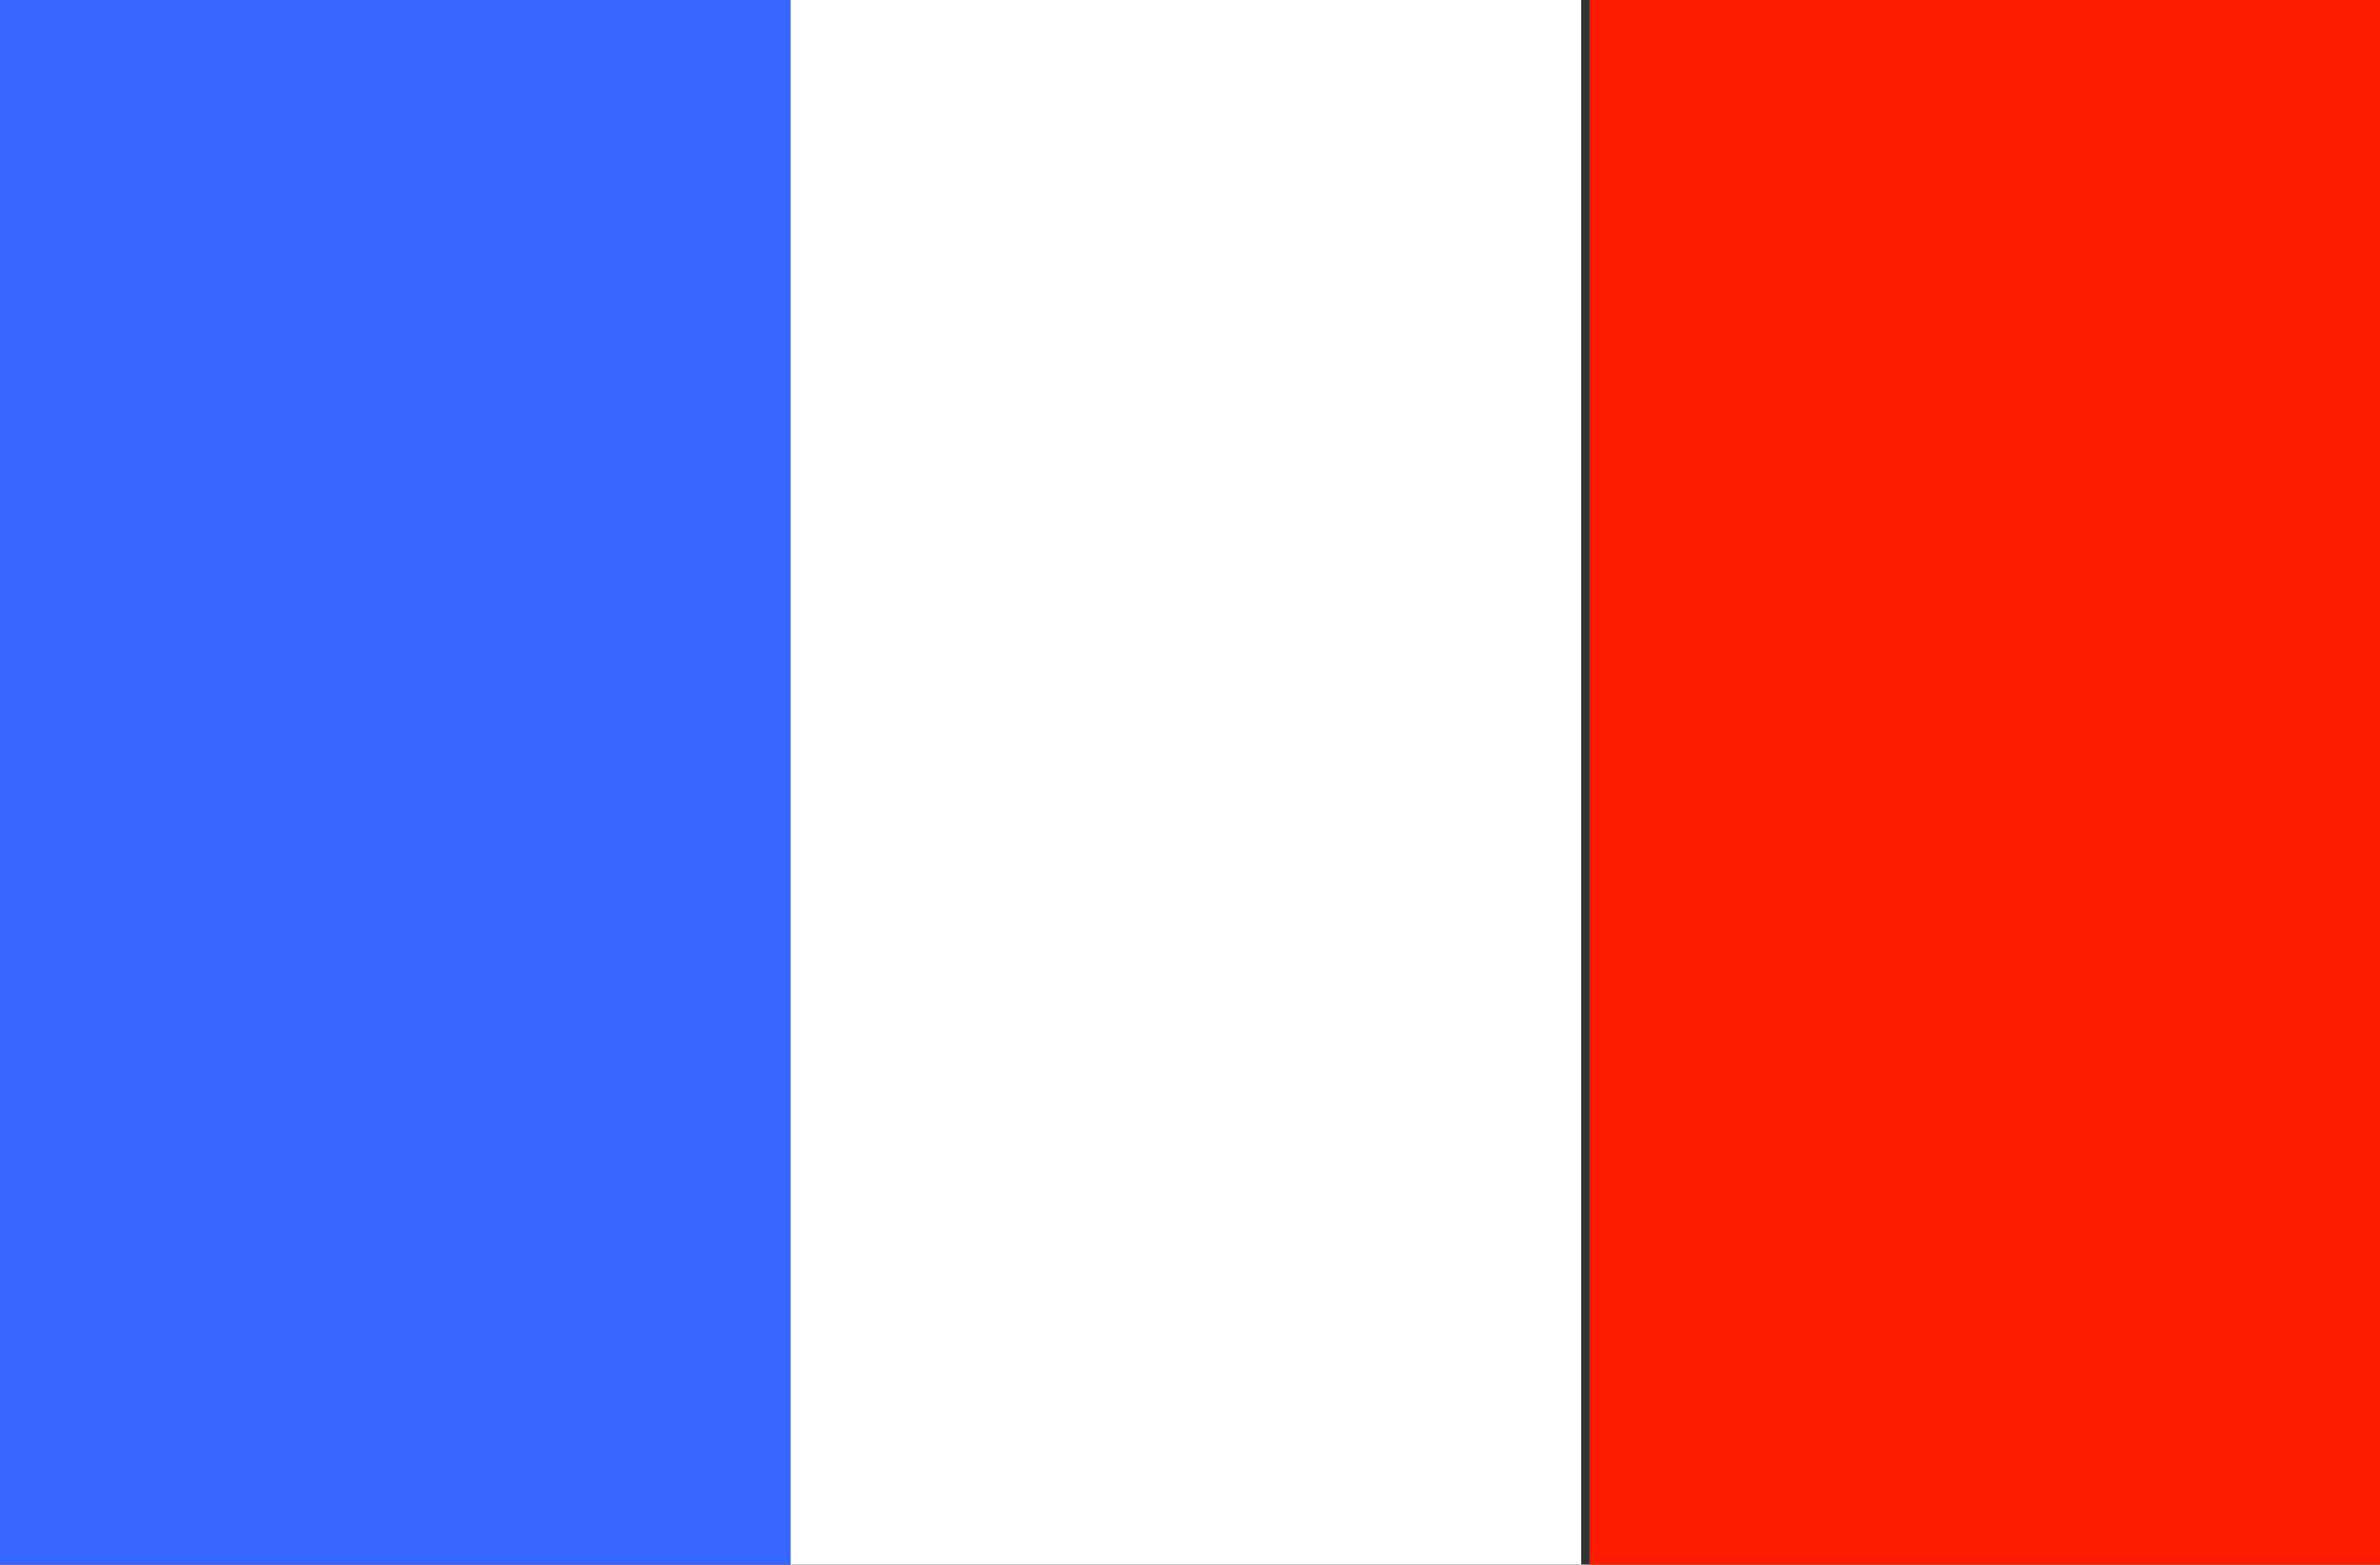
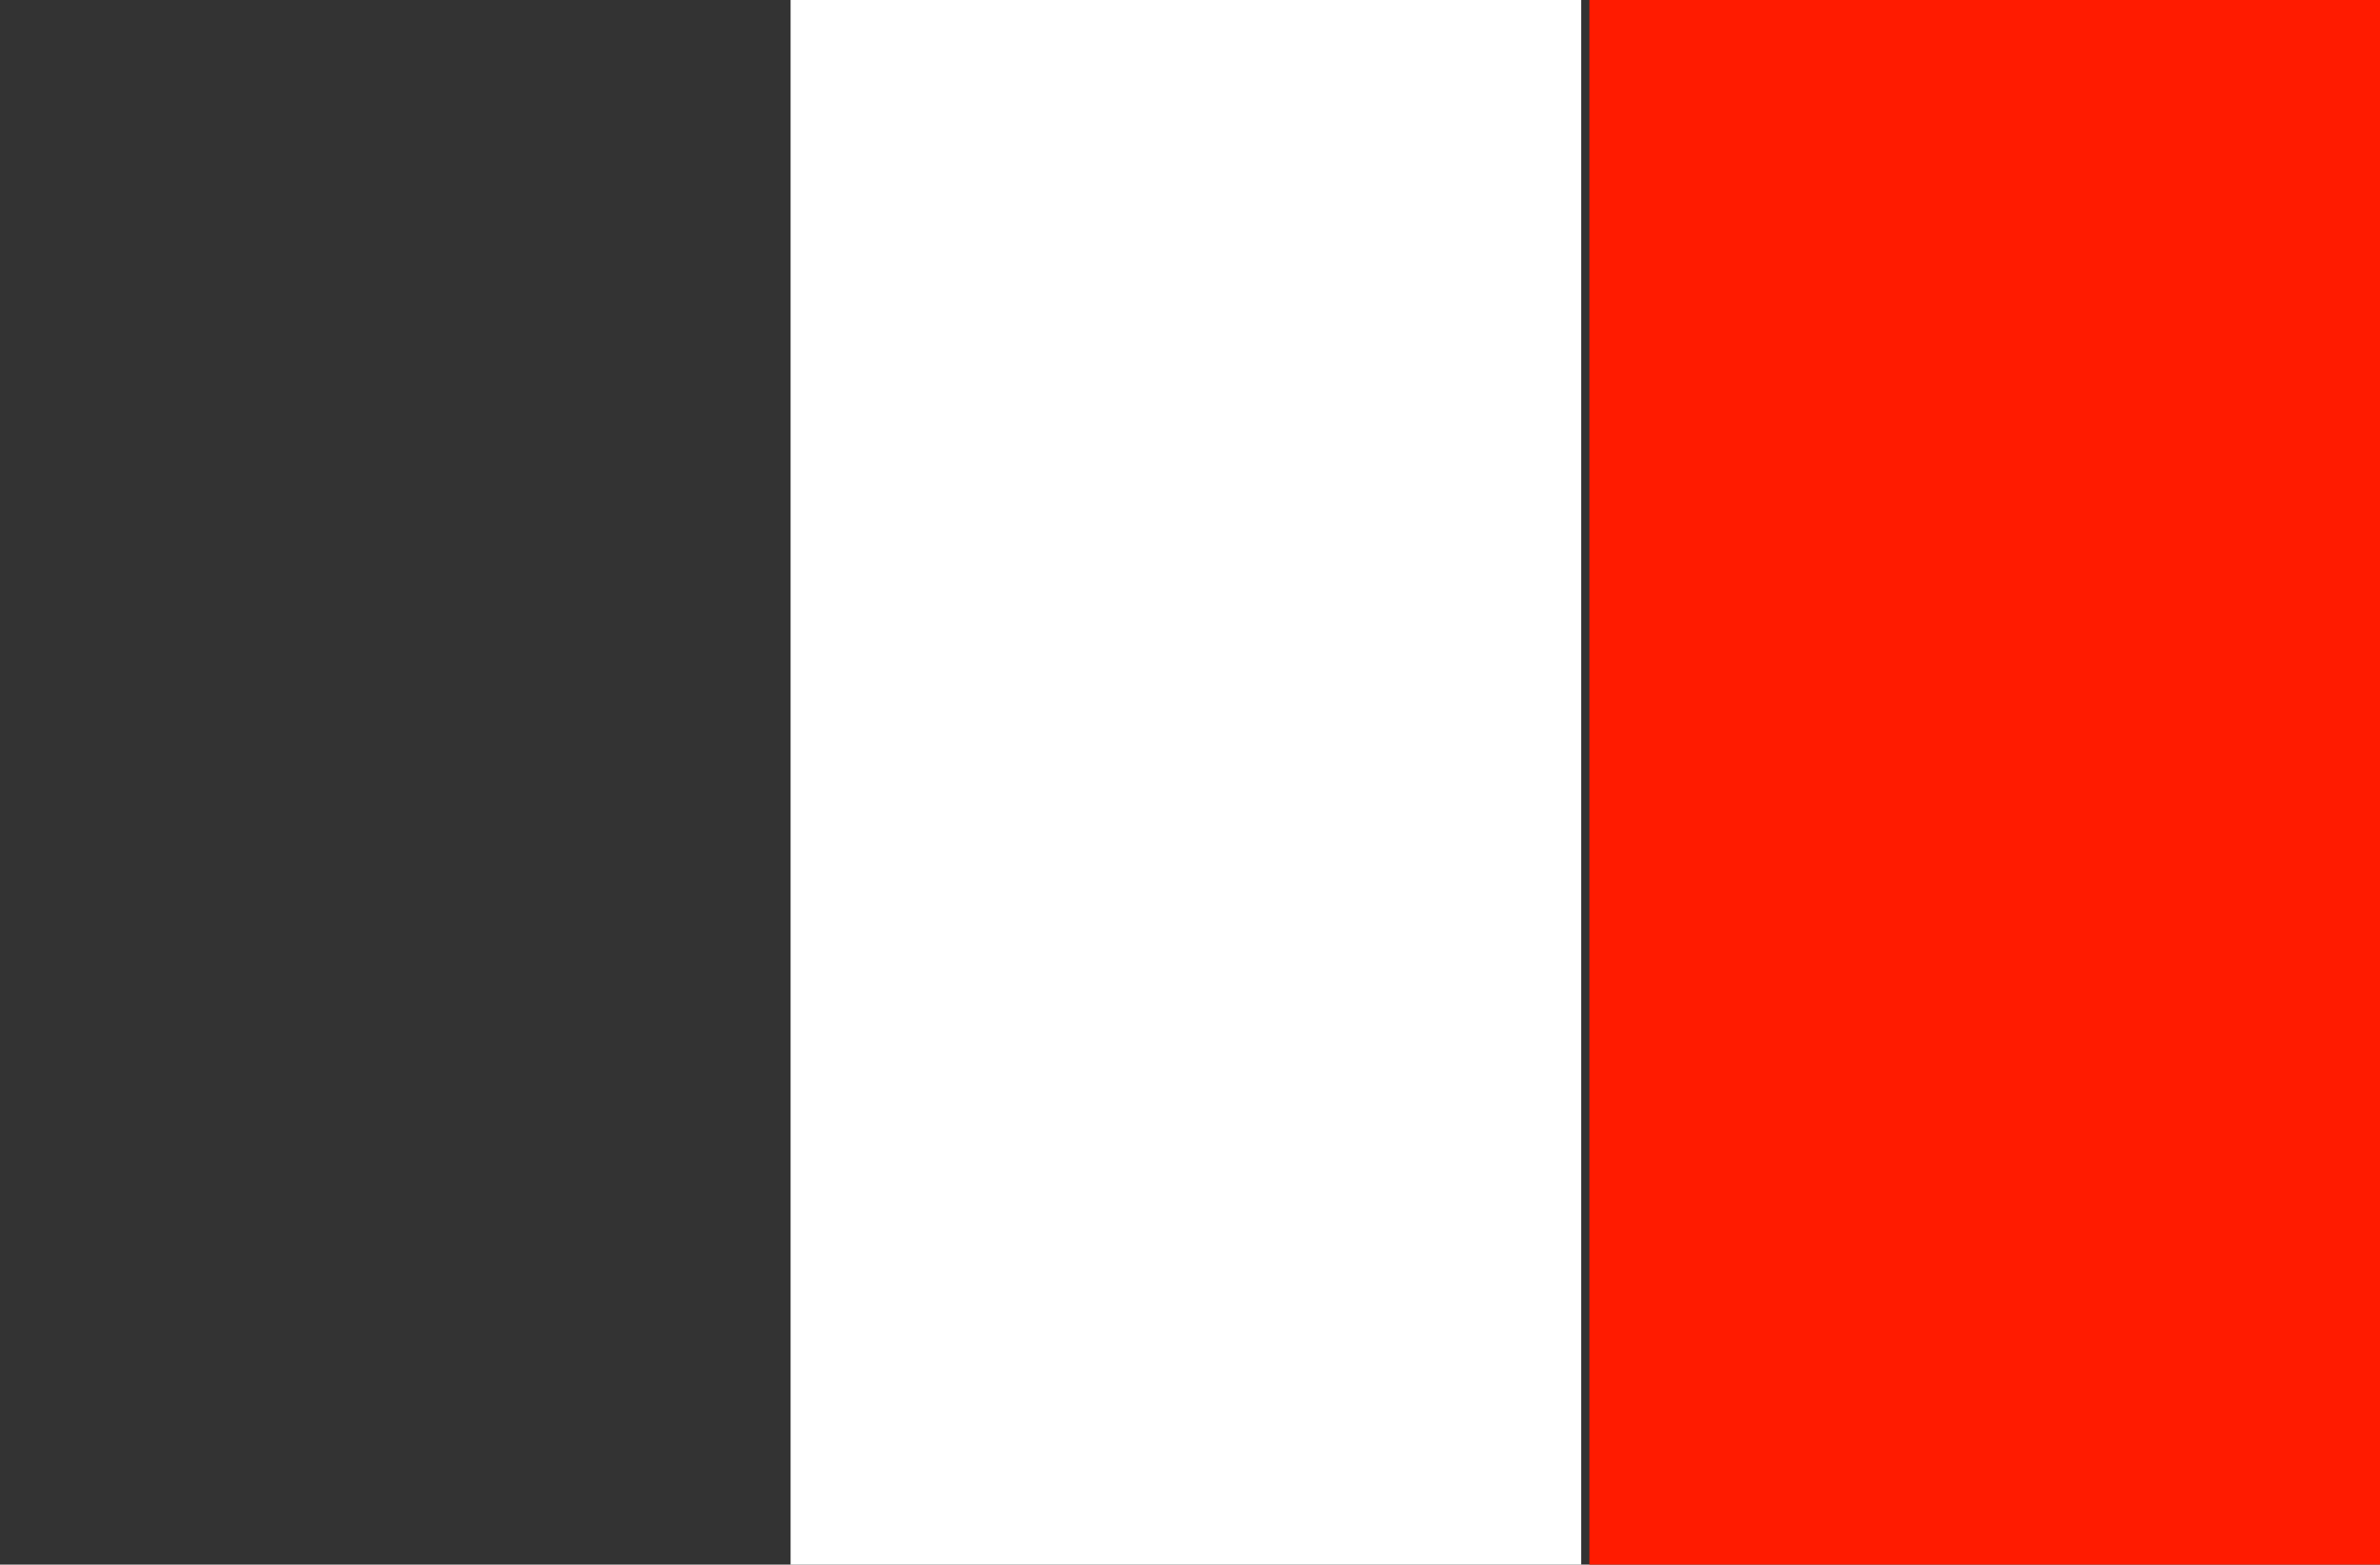
<svg xmlns="http://www.w3.org/2000/svg" version="1.1" id="Layer_1" x="0px" y="0px" viewBox="0 0 28.9 19" enable-background="new 0 0 28.9 19" xml:space="preserve">
  <rect x="0" y="0" width="28.9" height="19" fill="#333333" stroke="none" />
  <g>
-     <rect x="0" fill="#3765FF" width="9.6" height="19" />
    <rect x="9.6" fill="#FFFFFF" width="9.6" height="19" />
    <rect x="19.3" fill="#FF1B00" width="9.6" height="19" />
  </g>
</svg>